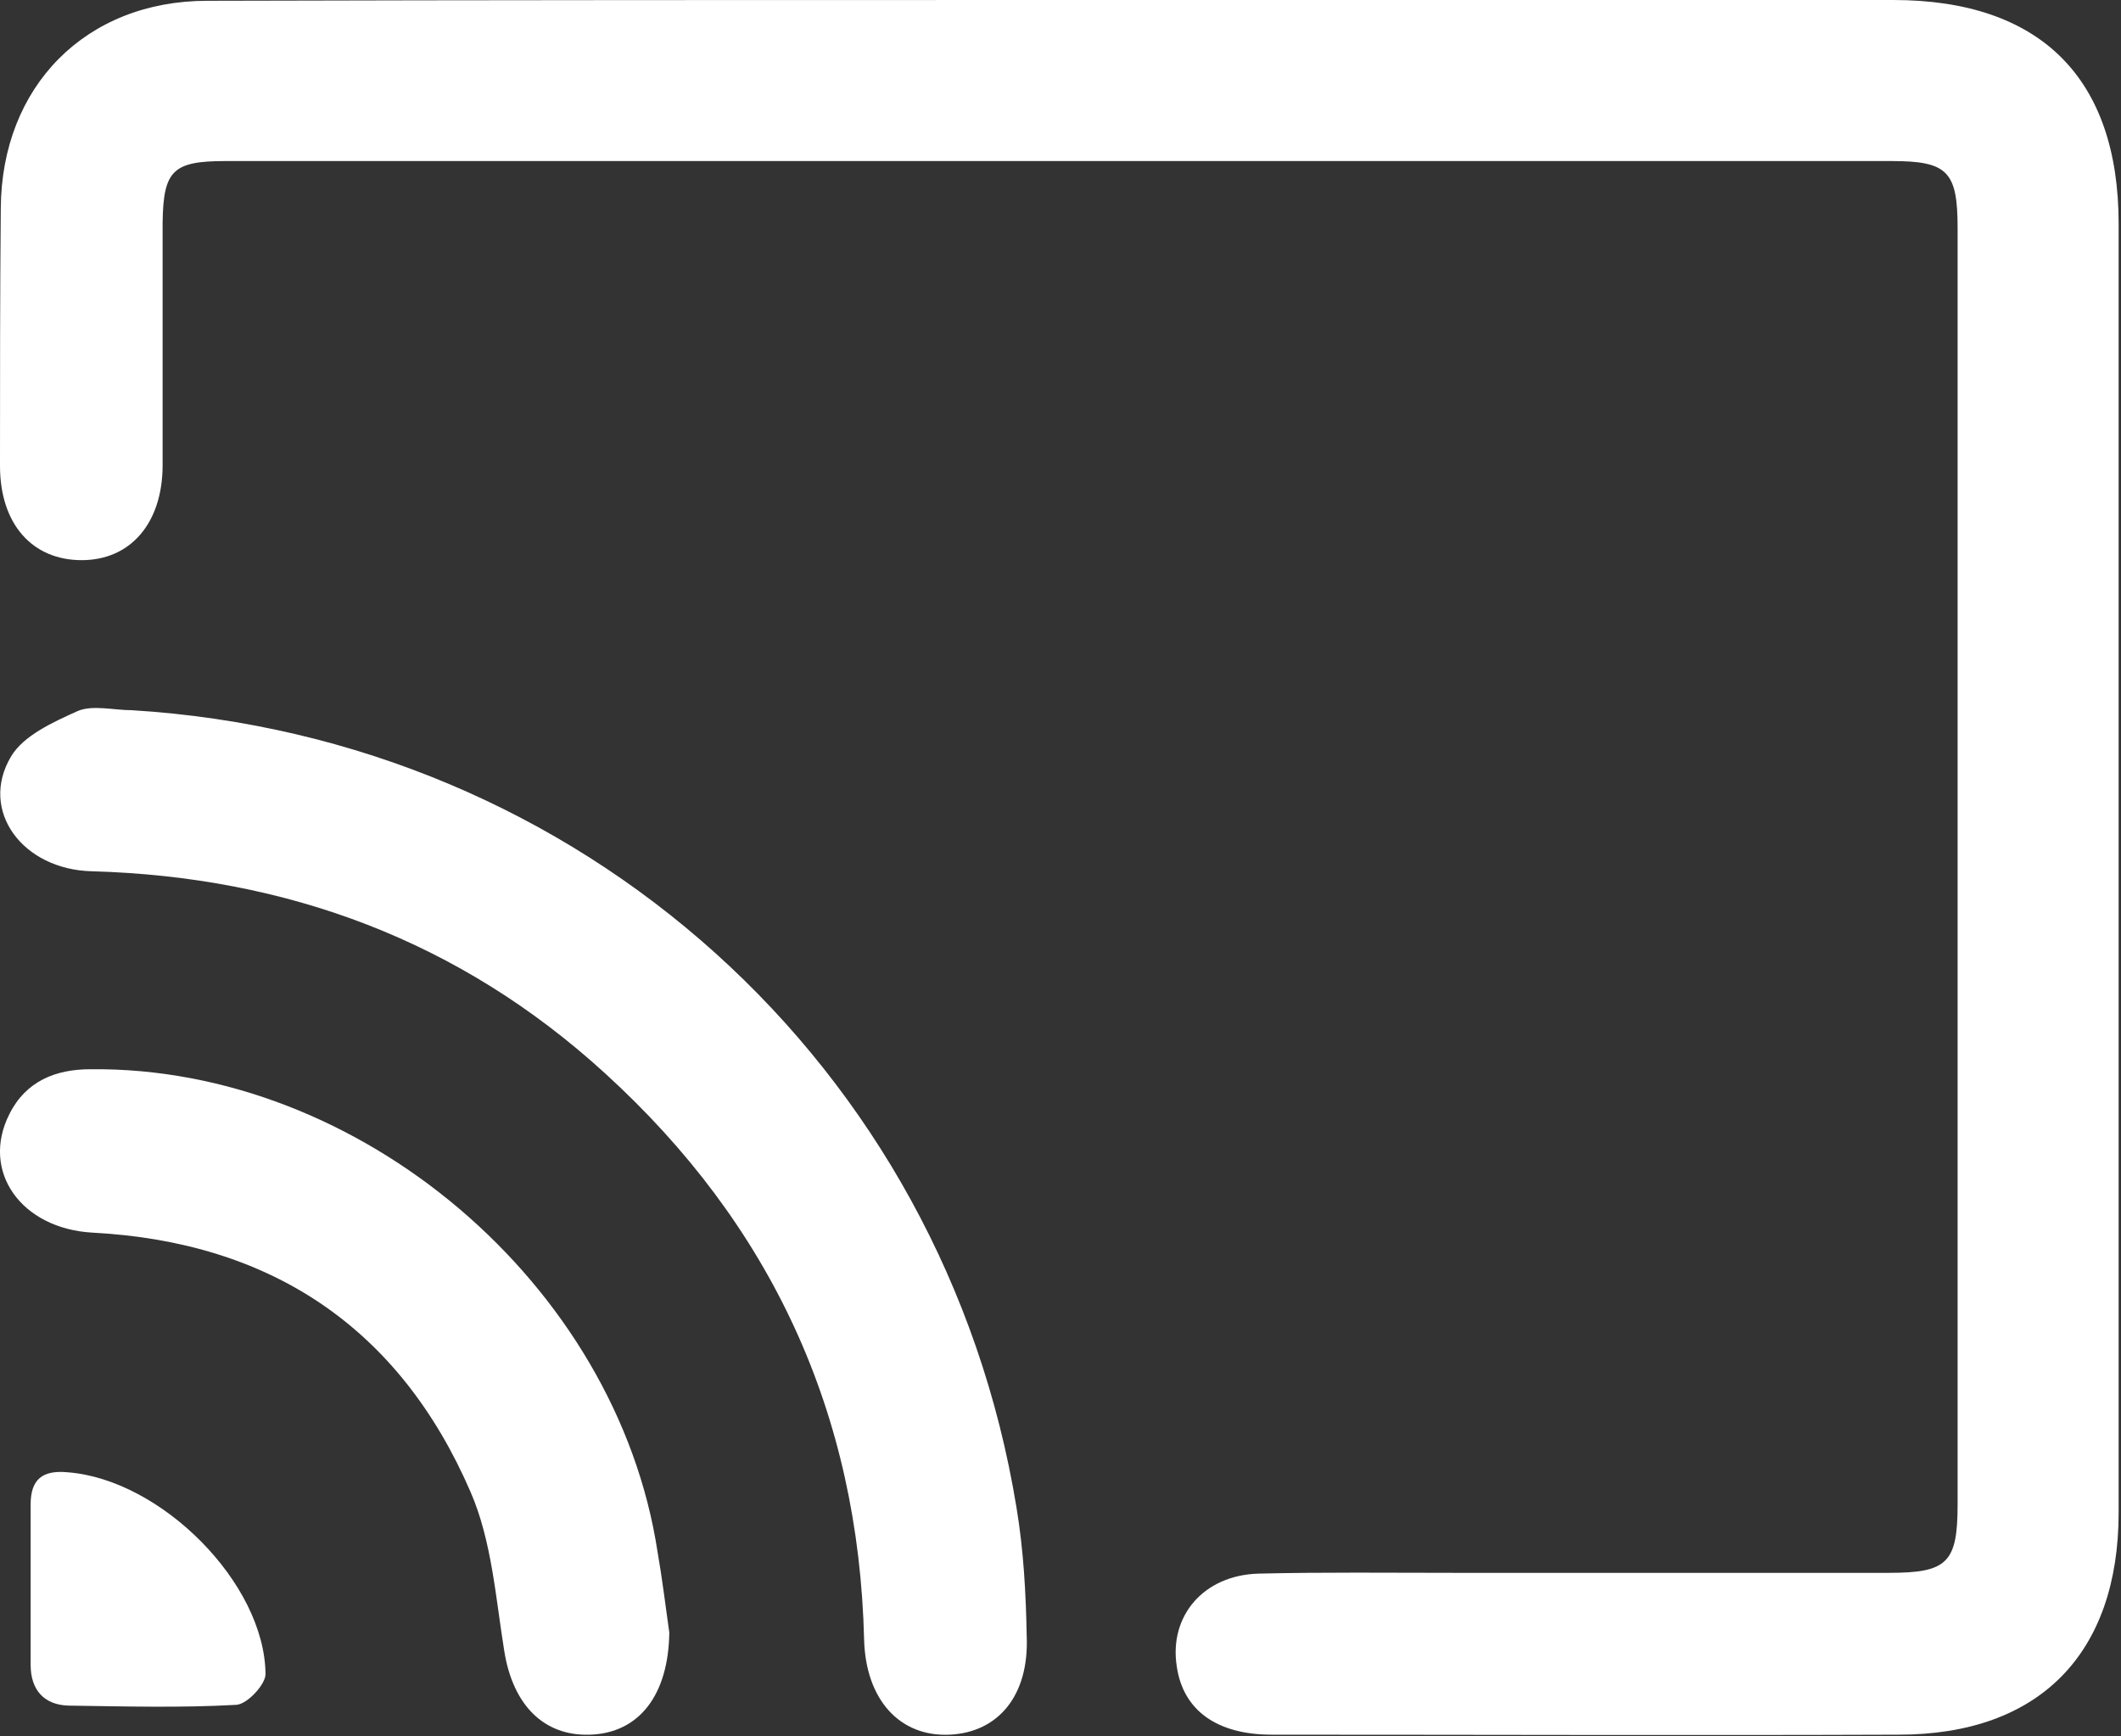
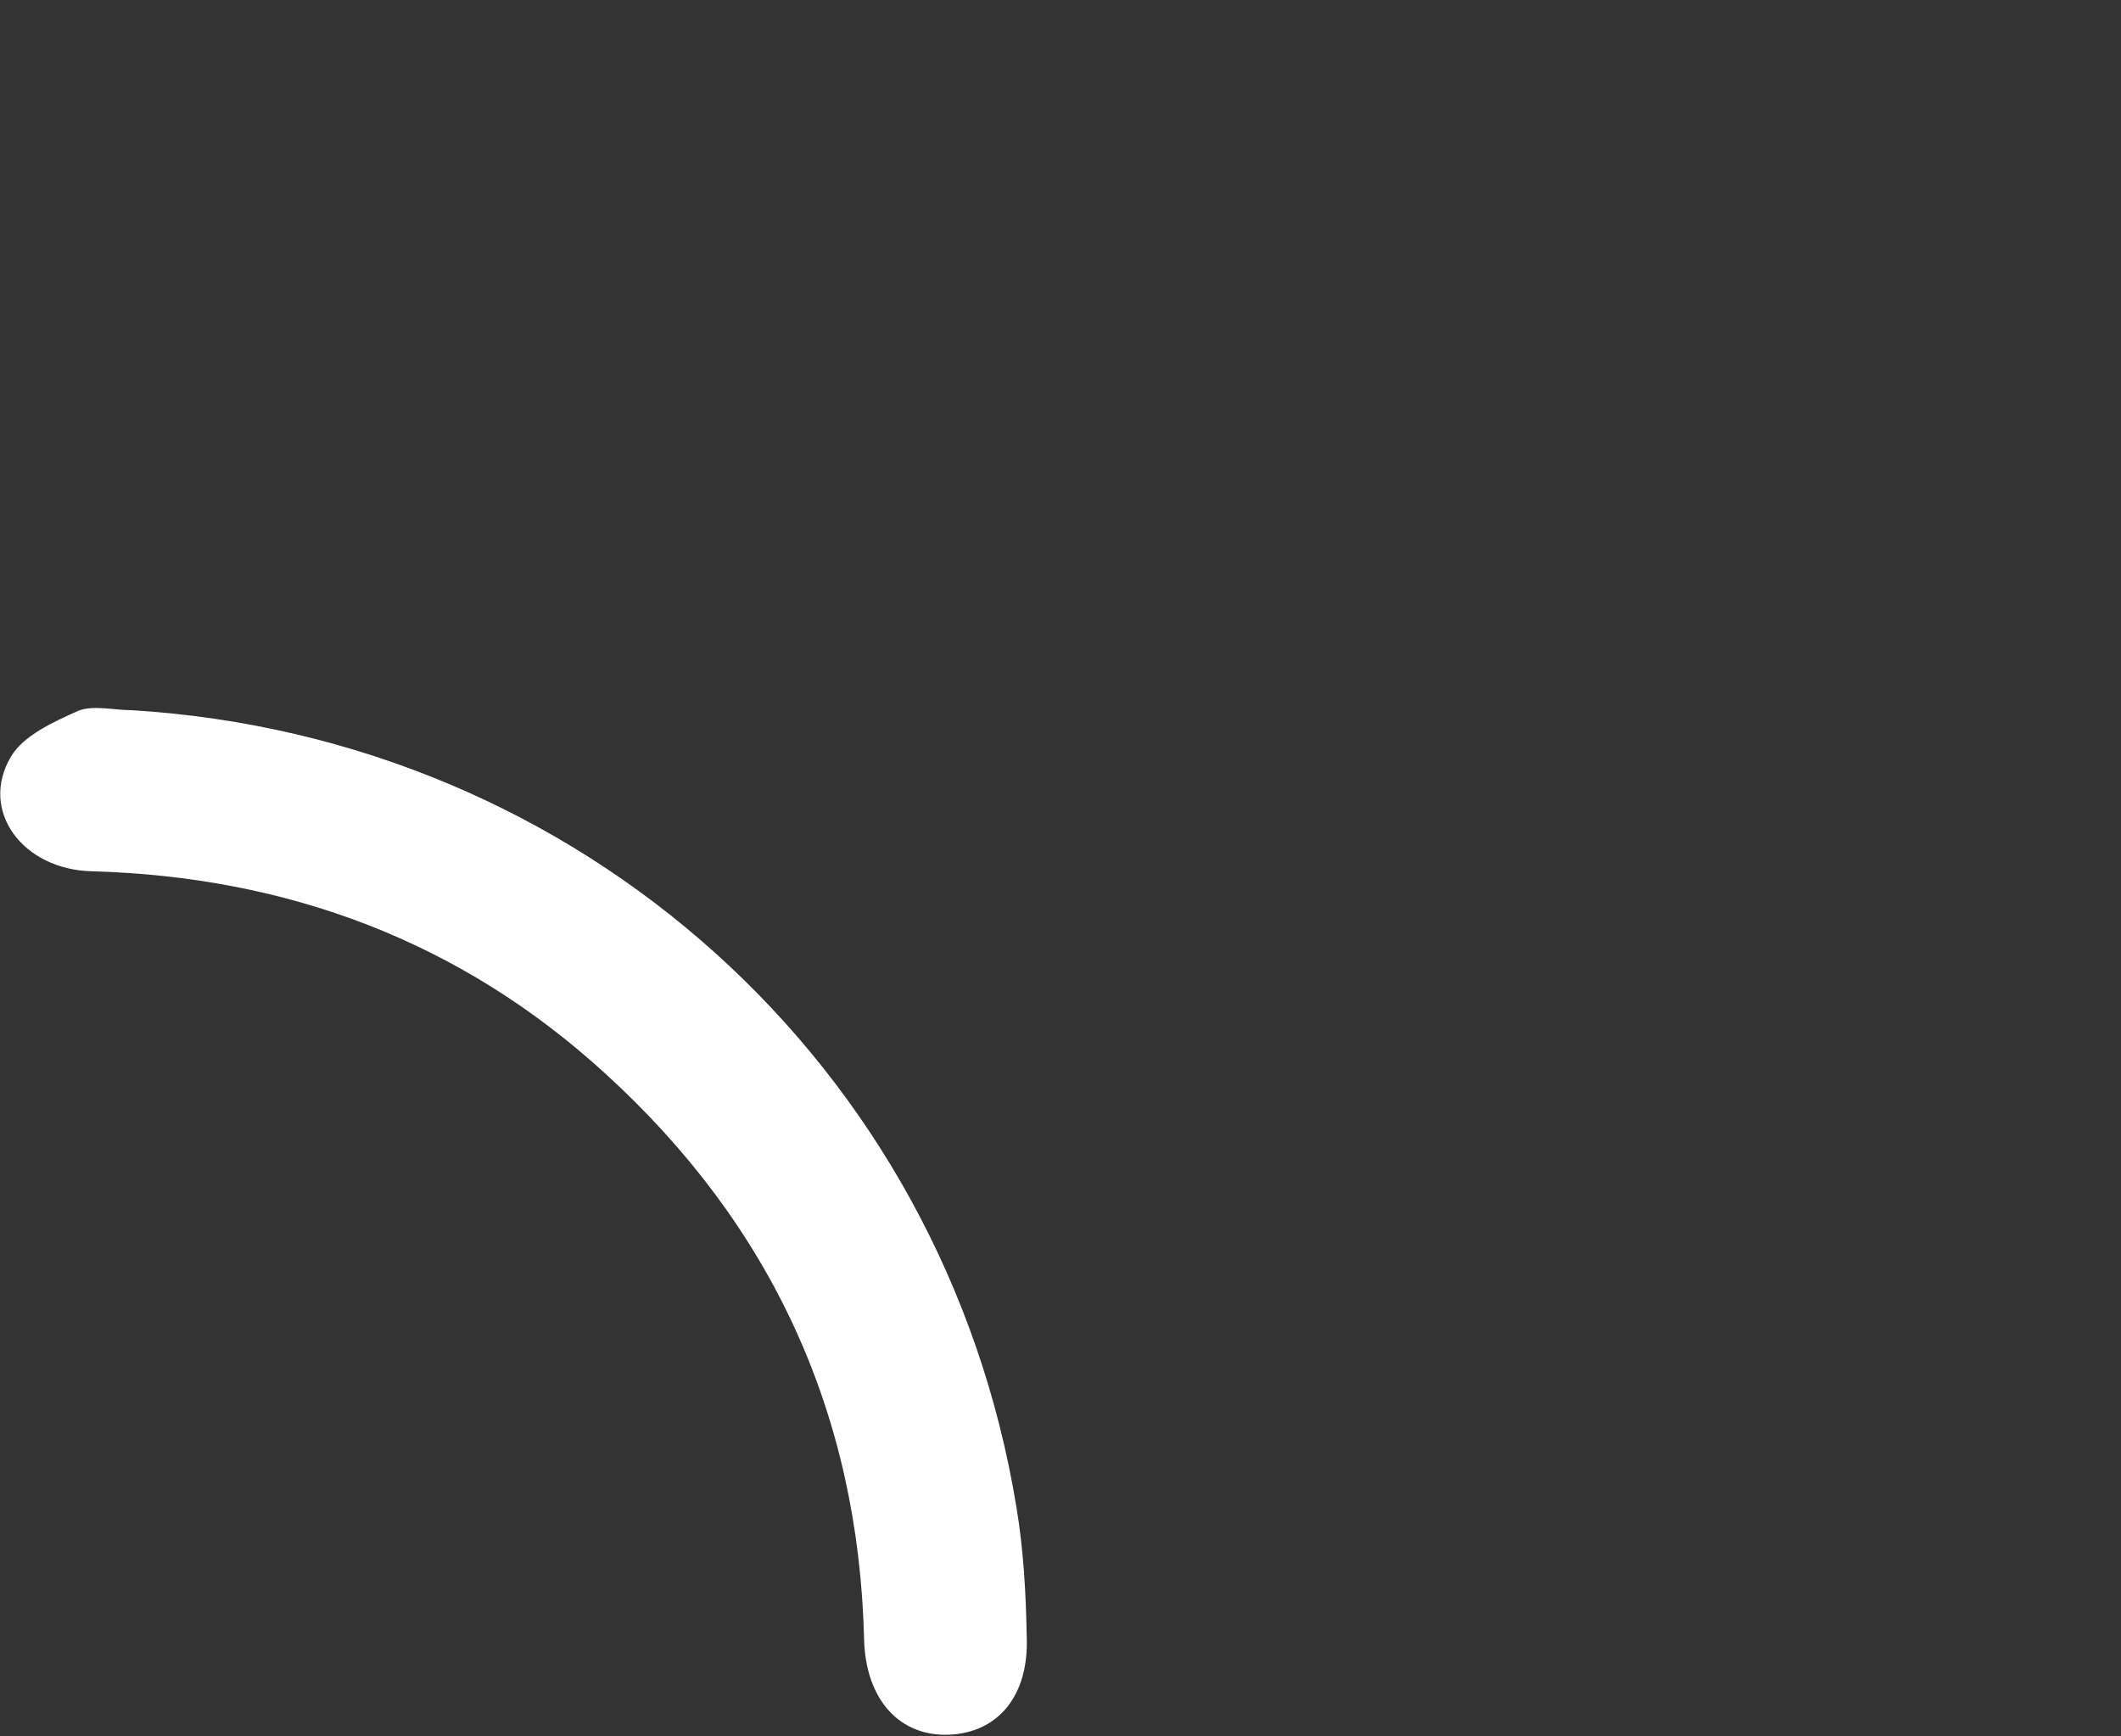
<svg xmlns="http://www.w3.org/2000/svg" width="270" height="221" viewBox="0 0 270 221" fill="none">
  <rect x="0" y="0" width="270" height="221" fill="#333333" stroke="none" />
  <g clip-path="url(#clip0_448_2170)">
-     <path d="M135.2 0C170.5 0 205.7 0 241 0C259.7 0 269.7 9.9 269.7 28.5C269.7 83.2 269.7 137.8 269.7 192.5C269.7 210.5 259.6 220.8 241.7 220.8C215.1 220.9 188.5 220.8 161.9 220.8C154.9 220.8 150.6 217.7 149.8 212.1C148.8 205.7 153.2 200.5 160.2 200.3C168.5 200.1 176.8 200.2 185.1 200.2C203.6 200.2 222 200.2 240.5 200.2C247.9 200.2 249.2 198.9 249.2 191.5C249.2 137.3 249.2 83.2 249.2 29C249.2 21.8 247.9 20.5 240.8 20.5C170.1 20.5 99.4 20.5 28.7 20.5C22 20.5 20.8 21.7 20.7 28.3C20.7 38.6 20.7 48.9 20.7 59.2C20.7 66.6 16.6 71.3 10.4 71.3C4.1 71.3 0 66.7 0 59.3C0 48.4 0 37.5 0.1 26.5C0.2 11 10.9 0.1 26.4 0.1C62.7 0 99 0 135.2 0Z" fill="white" />
    <path d="M16.8 90.4C73.9 93.9 120.2 135.5 129.4 191.9C130.3 197.3 130.6 202.8 130.7 208.3C131 215.8 127.1 220.5 120.9 220.8C114.5 221.1 110.2 216.3 110 208.7C109.3 179.9 98.2 155.9 77 136.6C58.6 119.8 36.6 111.6 11.7 110.9C2.9 110.7 -2.7 103.2 1.4 96.3C3 93.6 6.8 91.9 9.9 90.5C11.8 89.7 14.5 90.4 16.8 90.4Z" fill="white" />
-     <path d="M85.2 207.8C85.1 215.7 81.4 220.6 75.1 220.8C69.2 221 65.3 217 64.2 210.2C63.1 203.4 62.6 196.1 59.9 189.9C50.9 169.1 34.6 158.1 11.8 156.9C2.7 156.4 -2.5 149.1 1.2 141.8C3.3 137.6 7.1 136.1 11.5 136.1C45.8 135.7 78.5 163.5 83.7 197.5C84.3 200.9 84.7 204.3 85.2 207.8Z" fill="white" />
-     <path d="M3.9 201.4C3.9 198.1 3.9 194.8 3.9 191.5C3.9 188.3 5.4 187.1 8.6 187.4C20.5 188.3 33.7 201.5 33.8 213.1C33.8 214.4 31.5 216.9 30.1 217C23 217.4 15.9 217.2 8.7 217.1C5.6 217 3.9 215.1 3.9 211.9C3.9 208.3 3.9 204.9 3.9 201.4Z" fill="white" />
  </g>
  <defs>
    <clipPath id="clip0_448_2170">
      <rect width="269.7" height="220.9" fill="white" />
    </clipPath>
  </defs>
</svg>